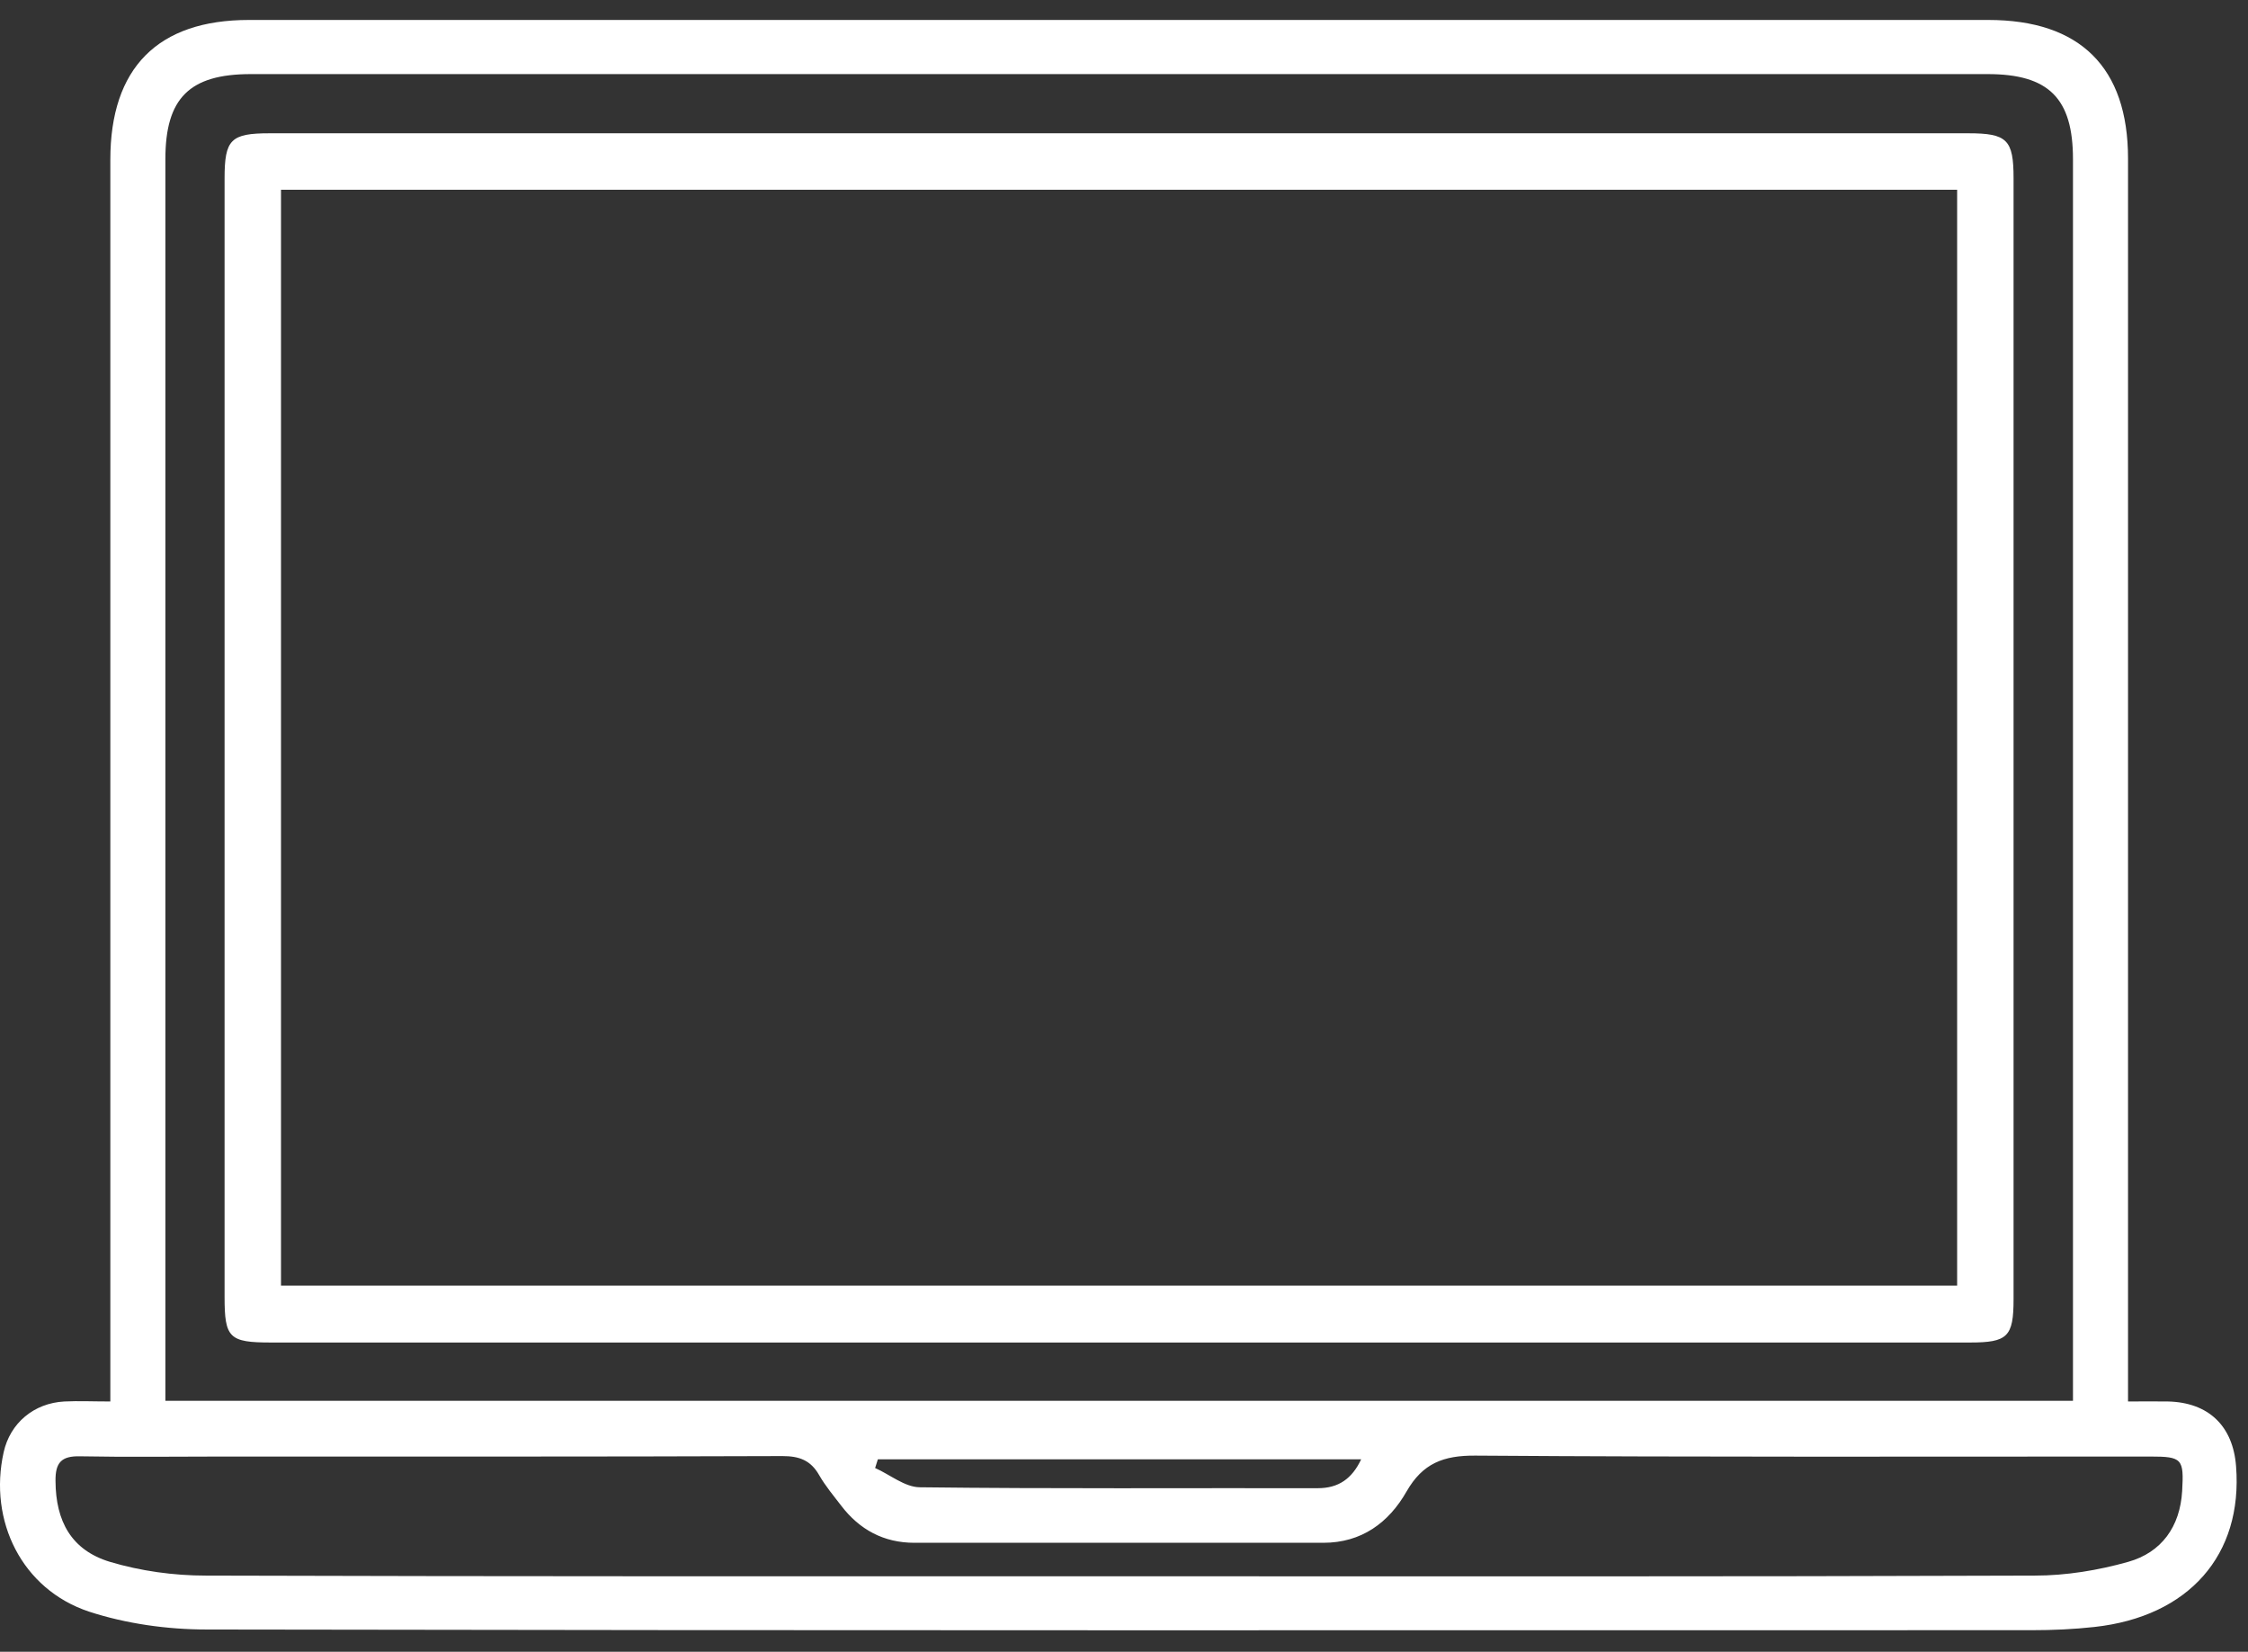
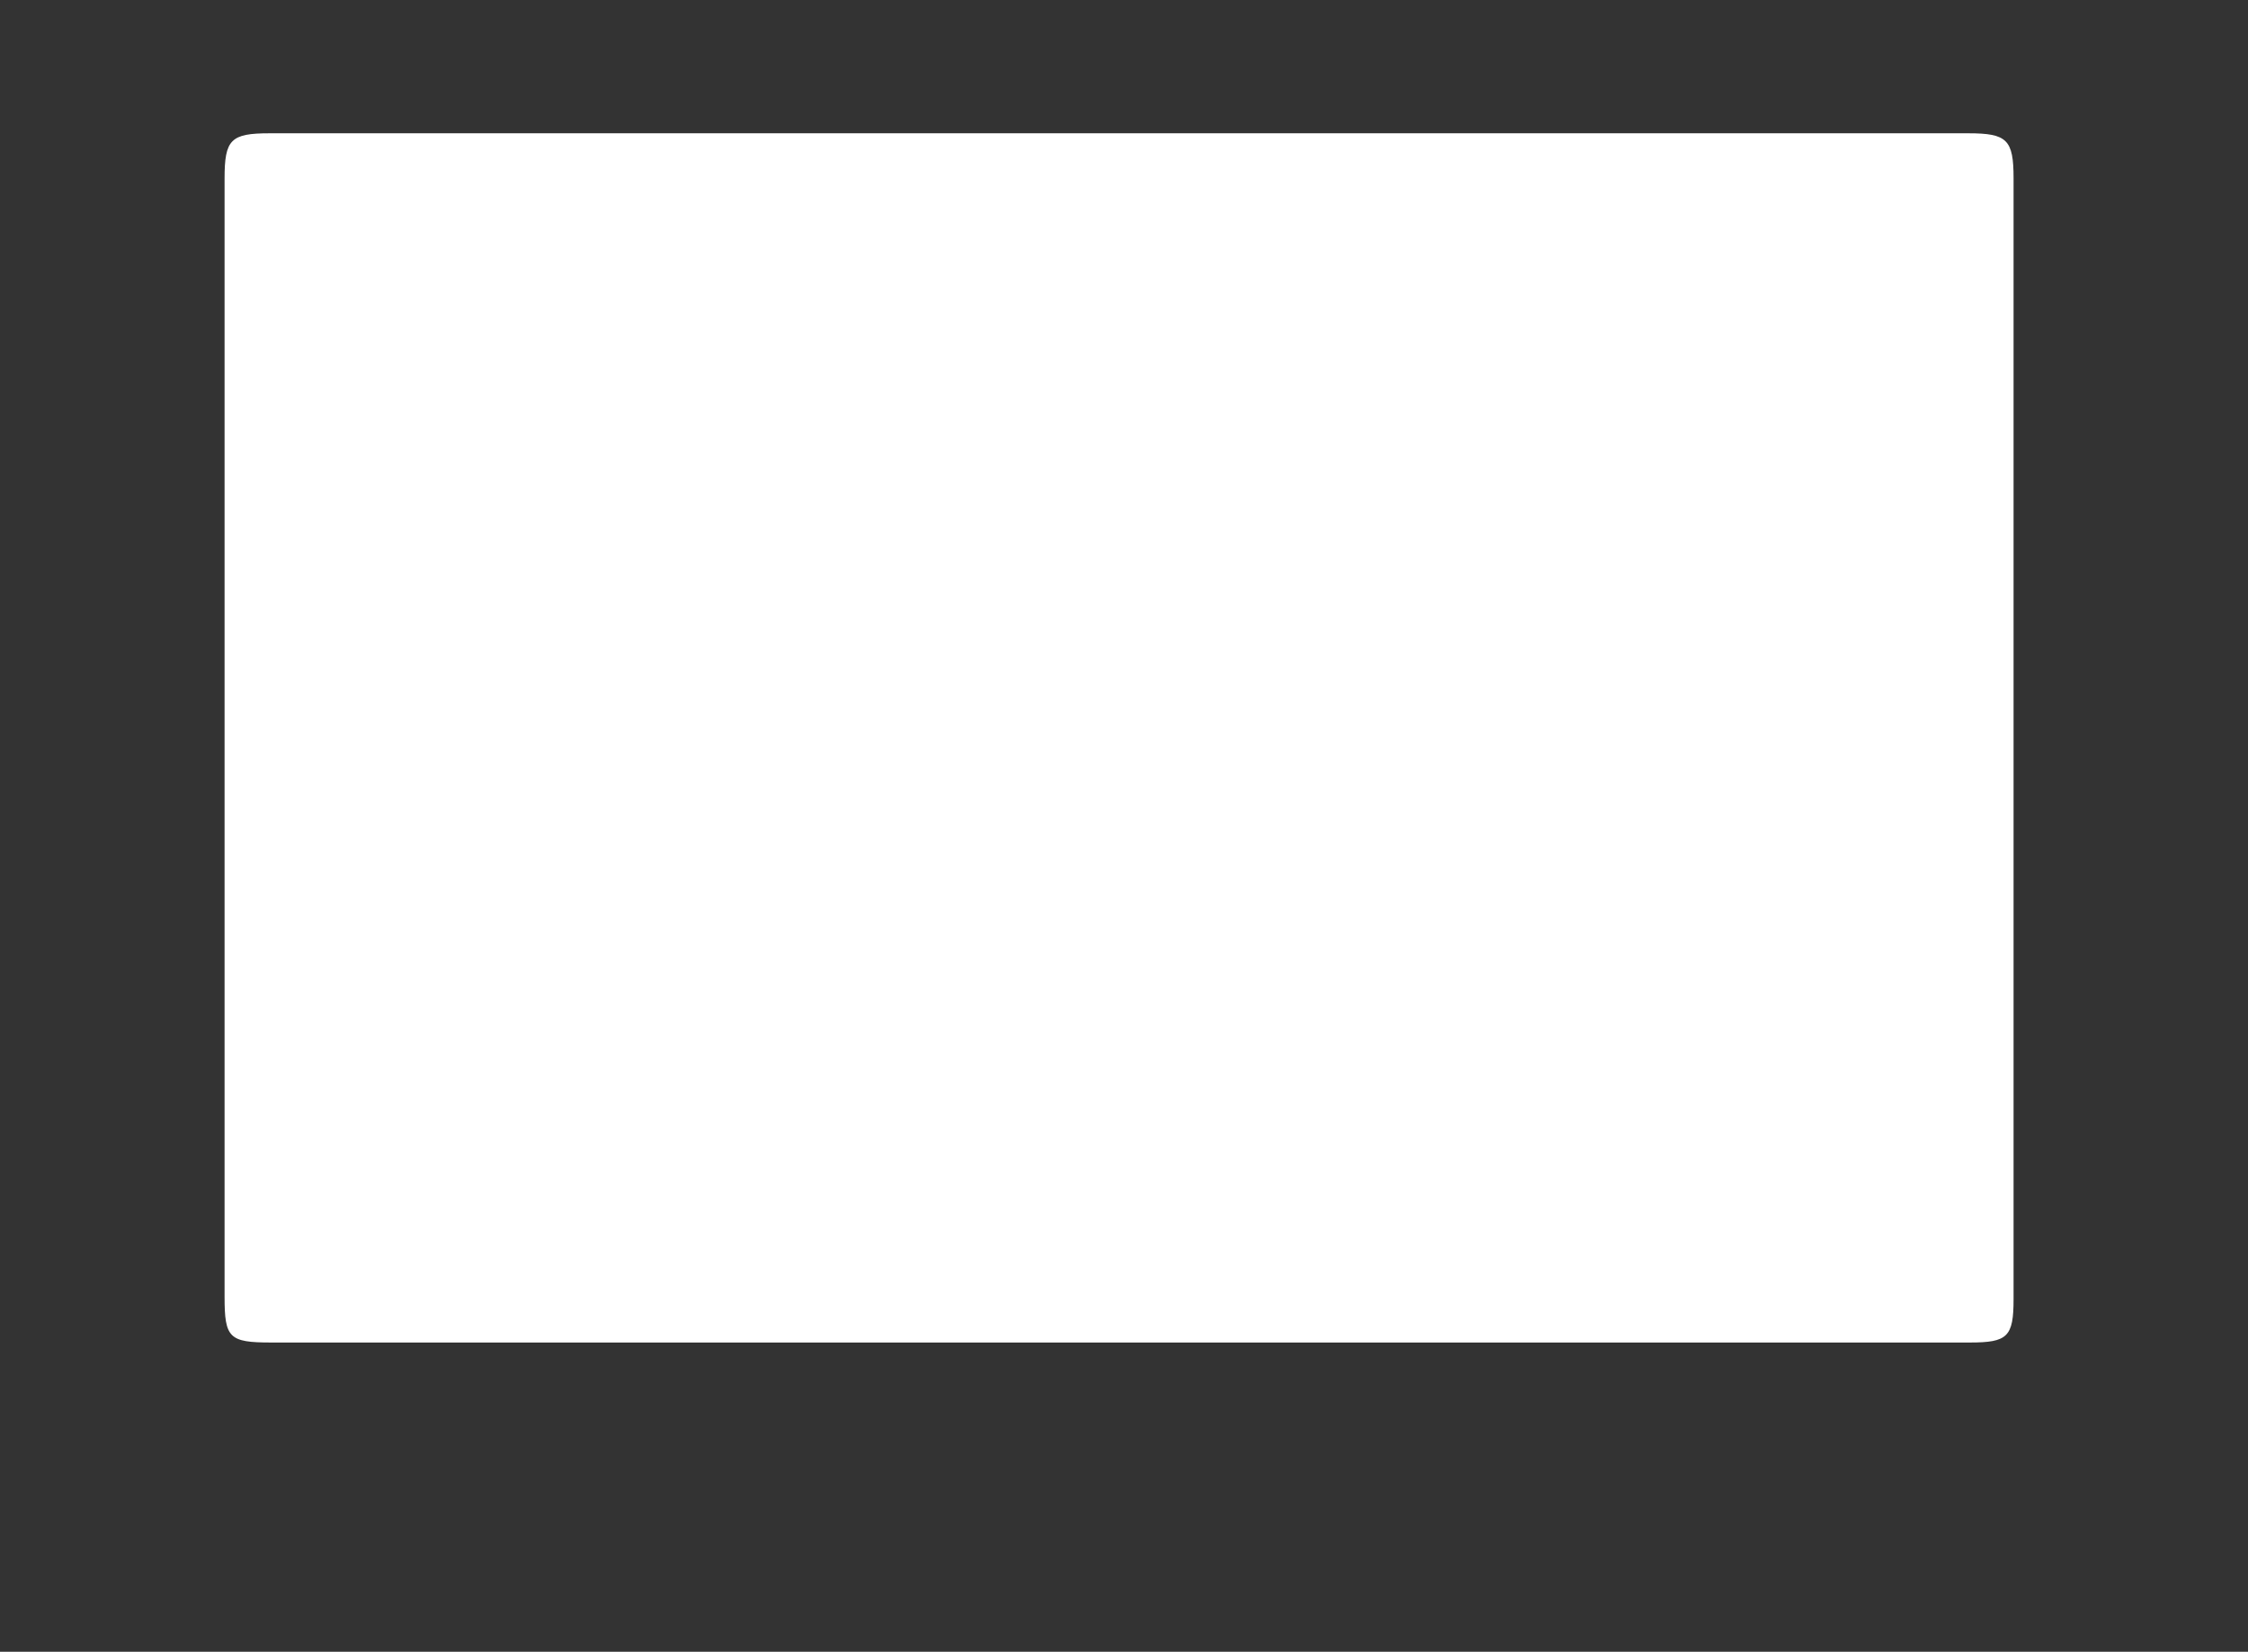
<svg xmlns="http://www.w3.org/2000/svg" width="98" height="72" viewBox="0 0 98 72" fill="none">
  <rect x="0" y="0" width="98" height="72" fill="#333333" stroke="none" />
-   <path d="M4.81 61.11C4.81 60.49 4.81 60.02 4.81 59.55C4.81 42.02 4.81 24.49 4.81 6.96C4.81 2.96 6.88 0.87 10.85 0.87C36.13 0.87 61.41 0.87 86.68 0.87C90.68 0.87 92.77 2.94 92.77 6.91C92.77 24.44 92.77 41.97 92.77 59.5C92.77 59.97 92.77 60.44 92.77 61.09C93.38 61.09 93.94 61.08 94.51 61.09C96.28 61.13 97.35 62.16 97.48 63.92C97.78 67.78 95.42 70.47 91.3 70.92C90.4 71.02 89.48 71.06 88.57 71.06C62.05 71.06 35.53 71.08 9.02 71.03C7.3 71.03 5.5 70.78 3.88 70.25C0.96 69.28 -0.51 66.3 0.16 63.3C0.44 62.04 1.47 61.16 2.81 61.09C3.42 61.06 4.04 61.09 4.81 61.09V61.11ZM90.37 61.06C90.37 60.58 90.37 60.22 90.37 59.86C90.37 42.22 90.37 24.58 90.37 6.94C90.37 4.29 89.32 3.23 86.65 3.23C61.41 3.23 36.17 3.23 10.93 3.23C8.26 3.23 7.21 4.28 7.21 6.93C7.21 24.57 7.21 42.21 7.21 59.85V61.06H90.37ZM48.79 68.71C62.1 68.71 75.41 68.73 88.71 68.68C90.07 68.68 91.47 68.45 92.78 68.08C94.23 67.67 95.04 66.55 95.13 64.99C95.21 63.59 95.13 63.49 93.74 63.49C83.93 63.49 74.12 63.52 64.32 63.45C62.92 63.44 62.02 63.79 61.32 65.01C60.54 66.38 59.35 67.25 57.69 67.25C51.75 67.25 45.8 67.25 39.86 67.25C38.53 67.25 37.47 66.68 36.67 65.63C36.34 65.2 35.98 64.77 35.71 64.3C35.34 63.65 34.84 63.47 34.11 63.47C25.98 63.5 17.85 63.49 9.72 63.49C7.64 63.49 5.56 63.52 3.49 63.48C2.67 63.46 2.41 63.76 2.42 64.56C2.43 66.31 3.11 67.57 4.79 68.08C6.13 68.48 7.57 68.68 8.97 68.68C22.24 68.72 35.51 68.71 48.78 68.71H48.79ZM59.34 63.61H38.27C38.23 63.74 38.19 63.86 38.15 63.99C38.8 64.28 39.44 64.82 40.09 64.83C45.88 64.9 51.66 64.86 57.45 64.87C58.35 64.87 58.94 64.46 59.34 63.61Z" fill="white" />
-   <path d="M48.68 58.52C36.39 58.52 24.1 58.52 11.81 58.52C9.99 58.52 9.79 58.32 9.79 56.53C9.79 40.28 9.79 24.03 9.79 7.78C9.79 6.08 10.06 5.81 11.75 5.81C36.44 5.81 61.13 5.81 85.81 5.81C87.5 5.81 87.78 6.09 87.78 7.77C87.78 24.06 87.78 40.34 87.78 56.63C87.78 58.27 87.52 58.52 85.88 58.52C73.48 58.52 61.08 58.52 48.68 58.52ZM85.32 8.27H12.25V56.04H85.32V8.27Z" fill="white" />
+   <path d="M48.68 58.52C36.39 58.52 24.1 58.52 11.81 58.52C9.99 58.52 9.79 58.32 9.79 56.53C9.79 40.28 9.79 24.03 9.79 7.78C9.79 6.08 10.06 5.81 11.75 5.81C36.44 5.81 61.13 5.81 85.81 5.81C87.5 5.81 87.78 6.09 87.78 7.77C87.78 24.06 87.78 40.34 87.78 56.63C87.78 58.27 87.52 58.52 85.88 58.52C73.48 58.52 61.08 58.52 48.68 58.52ZM85.32 8.27V56.04H85.32V8.27Z" fill="white" />
</svg>